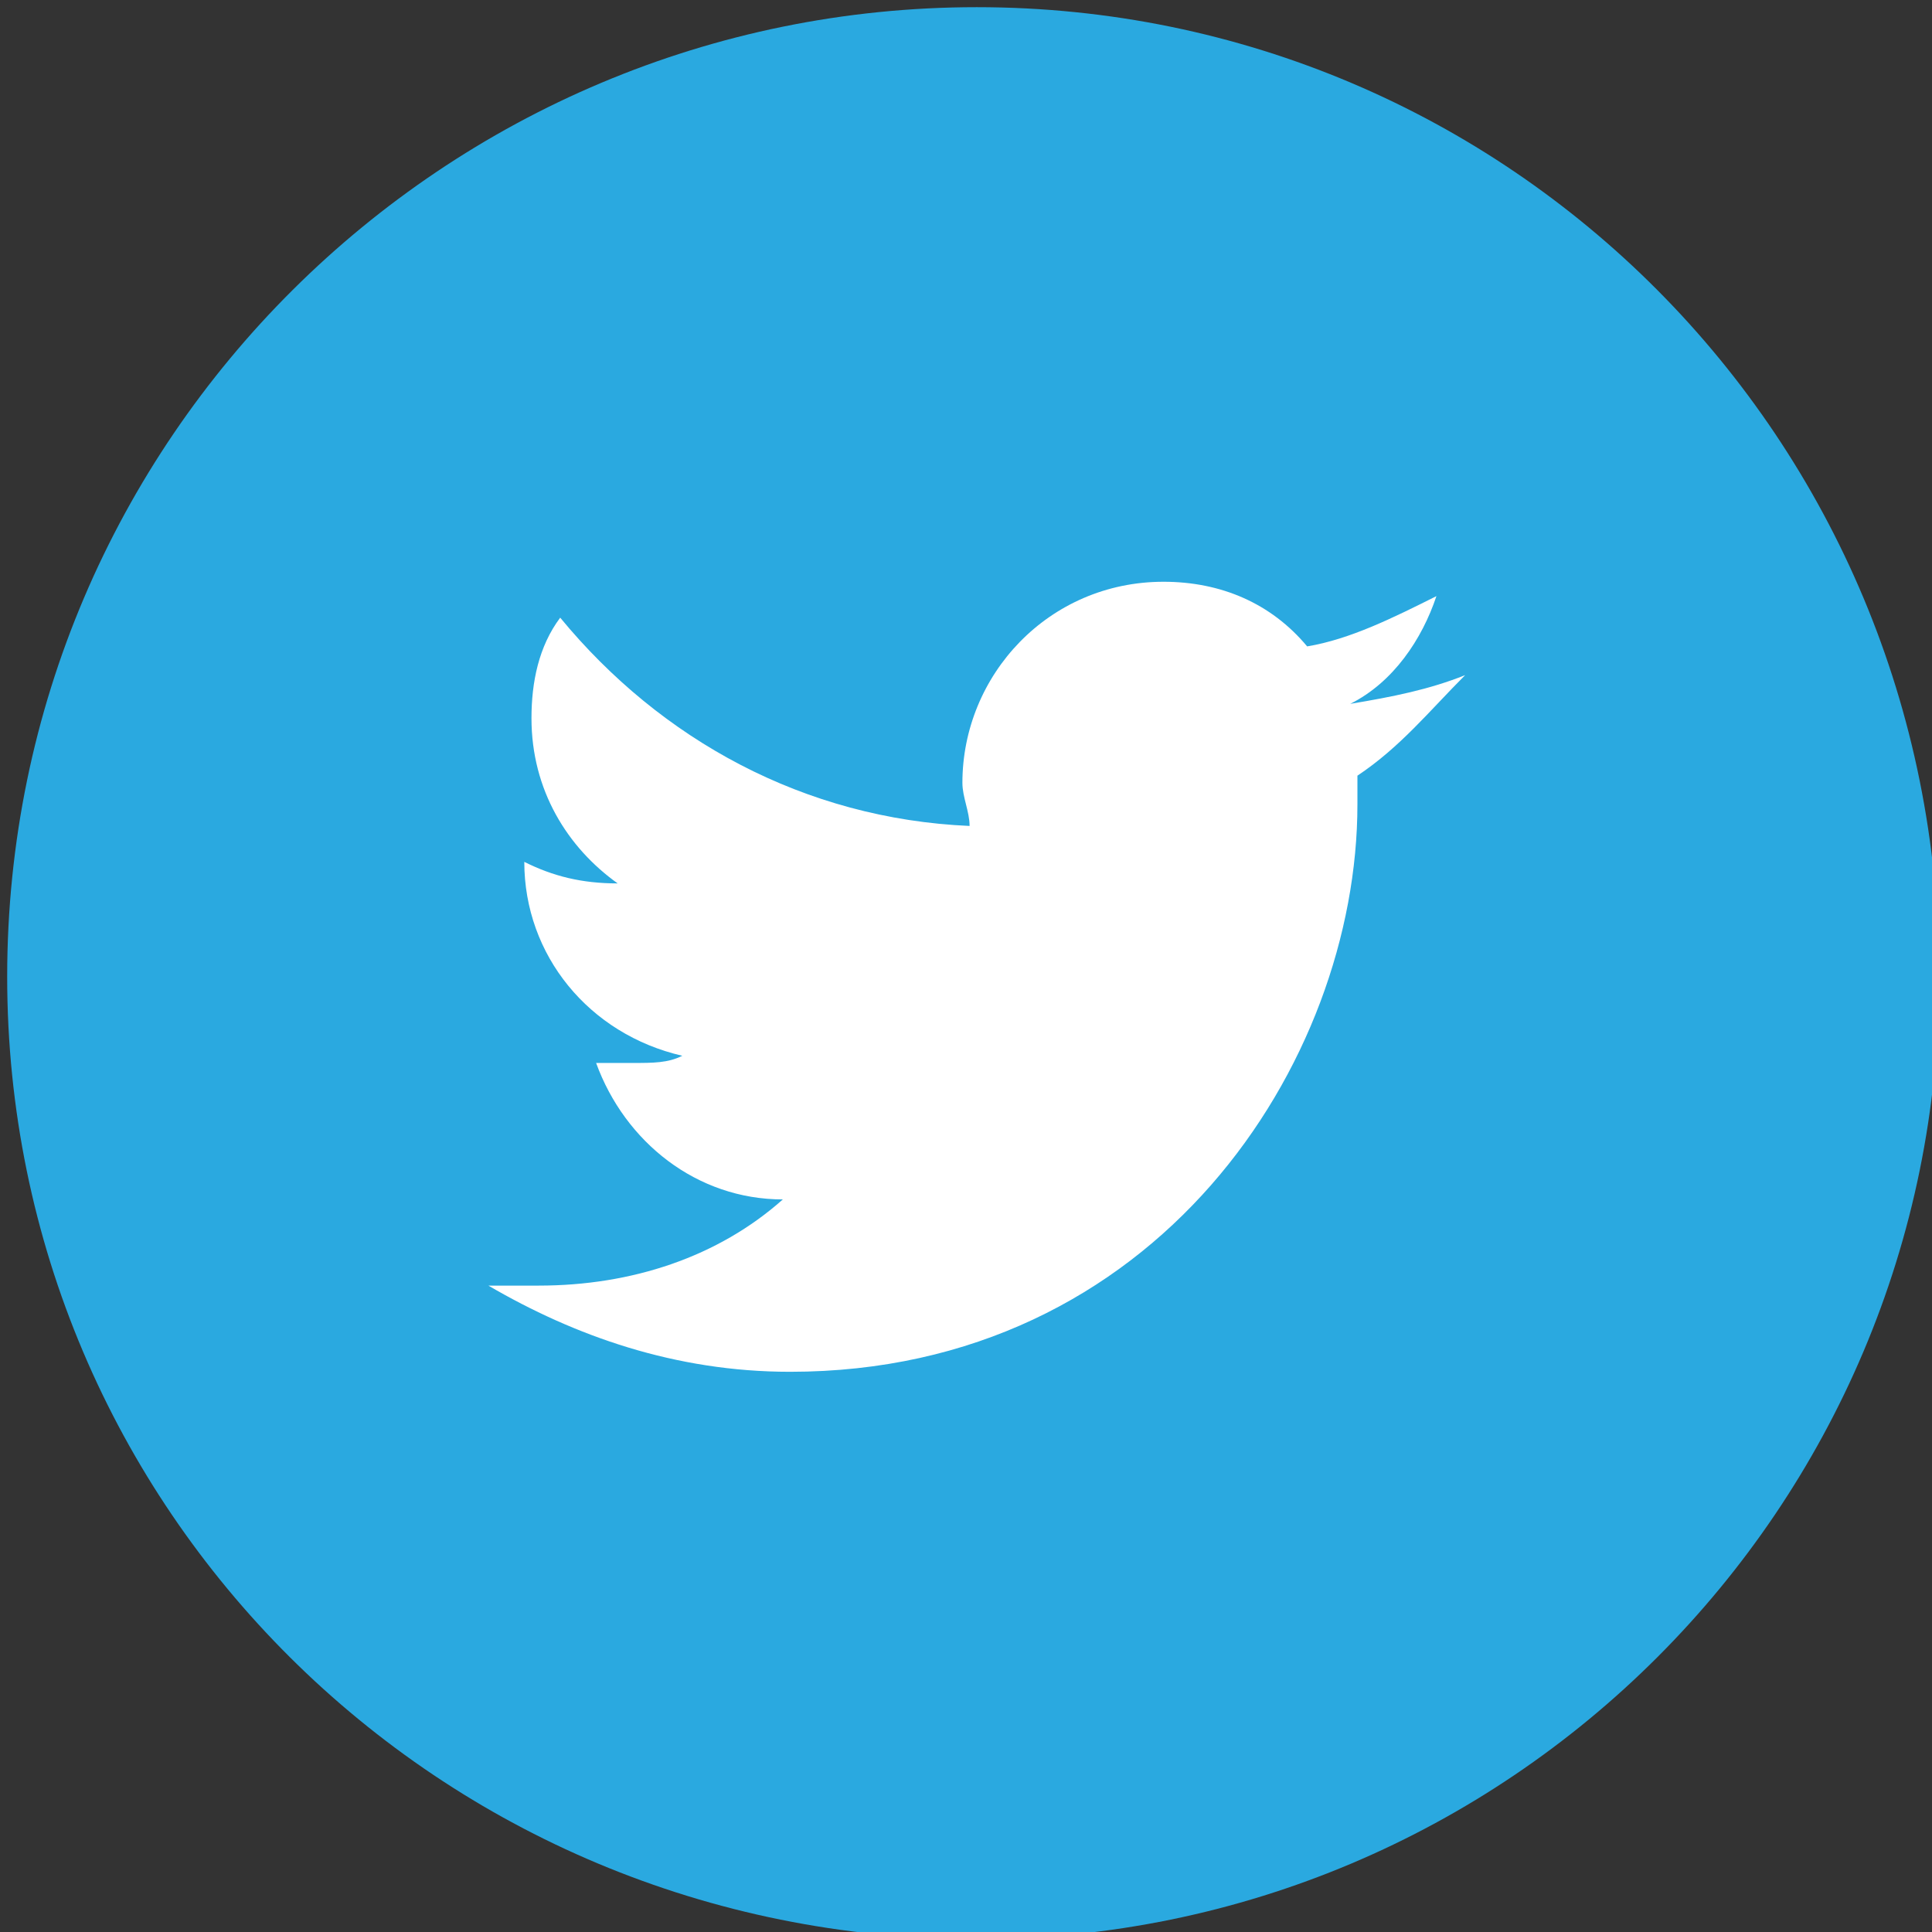
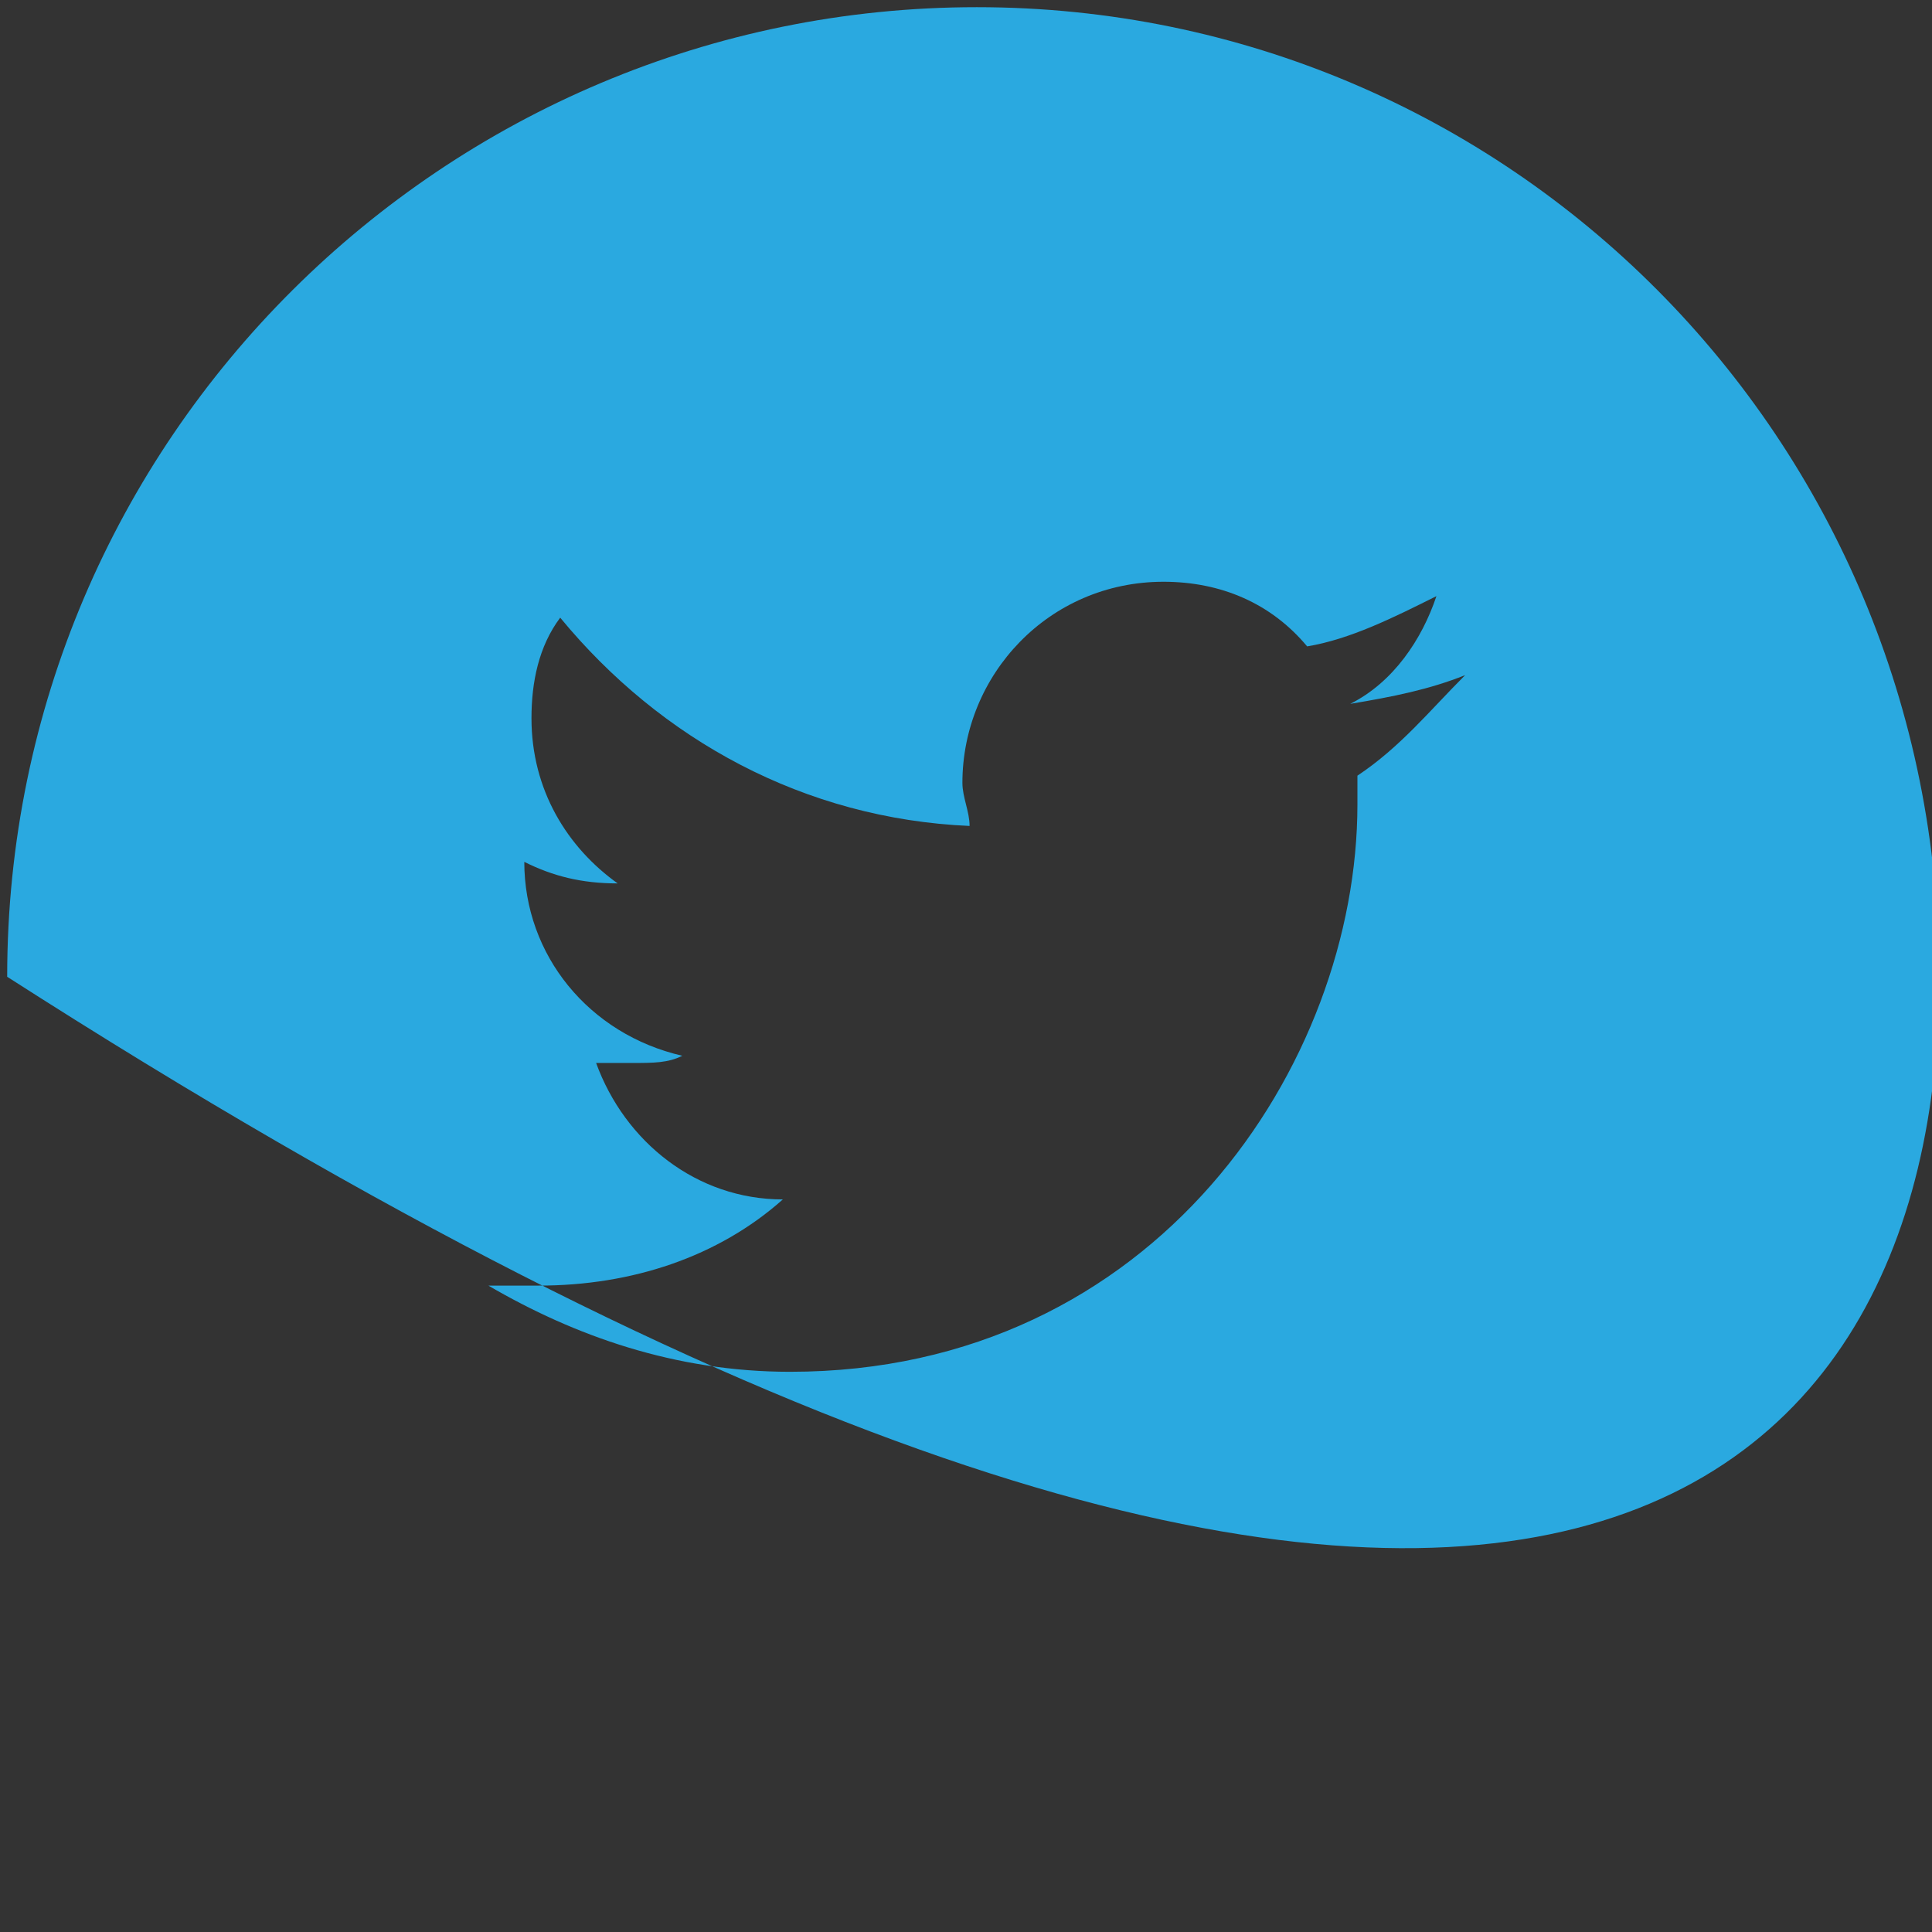
<svg xmlns="http://www.w3.org/2000/svg" version="1.1" x="0px" y="0px" width="26.9px" height="26.9px" viewBox="0 0 26.9 26.9" style="enable-background:new 0 0 26.9 26.9;" xml:space="preserve">
  <rect x="0" y="0" width="26.9" height="26.9" fill="#333333" stroke="none" />
  <style type="text/css">

	.st0{fill:#2AA9E0; cursor: pointer;}
	.st1{fill:#FFFFFF;cursor: pointer;}

</style>
  <g id="Layer_2">
-     <rect x="5.1" y="5.1" class="st1" width="16.9" height="16.9" />
-   </g>
+     </g>
  <g id="Layer_1">
-     <path class="st0" d="M13.6,0.1c-7.4,0-13.5,6-13.5,13.5C0.1,21,6.1,27,13.6,27C21,27,27,21,27,13.6C27,6.1,21,0.1,13.6,0.1z    M18.9,10.8c0,0.1,0,0.2,0,0.4c0,3.6-2.8,7.9-7.9,7.9c-1.6,0-3-0.5-4.2-1.2c0.2,0,0.4,0,0.7,0c1.3,0,2.5-0.4,3.4-1.2   c-1.2,0-2.2-0.8-2.6-1.9c0.2,0,0.3,0,0.5,0c0.3,0,0.5,0,0.7-0.1c-1.3-0.3-2.2-1.4-2.2-2.7c0,0,0,0,0,0c0.4,0.2,0.8,0.3,1.3,0.3   c-0.7-0.5-1.2-1.3-1.2-2.3c0-0.5,0.1-1,0.4-1.4c1.4,1.7,3.4,2.8,5.7,2.9c0-0.2-0.1-0.4-0.1-0.6c0-1.5,1.2-2.8,2.8-2.8   c0.8,0,1.5,0.3,2,0.9c0.6-0.1,1.2-0.4,1.8-0.7c-0.2,0.6-0.6,1.2-1.2,1.5c0.6-0.1,1.1-0.2,1.6-0.4C19.9,9.9,19.5,10.4,18.9,10.8z" />
+     <path class="st0" d="M13.6,0.1c-7.4,0-13.5,6-13.5,13.5C21,27,27,21,27,13.6C27,6.1,21,0.1,13.6,0.1z    M18.9,10.8c0,0.1,0,0.2,0,0.4c0,3.6-2.8,7.9-7.9,7.9c-1.6,0-3-0.5-4.2-1.2c0.2,0,0.4,0,0.7,0c1.3,0,2.5-0.4,3.4-1.2   c-1.2,0-2.2-0.8-2.6-1.9c0.2,0,0.3,0,0.5,0c0.3,0,0.5,0,0.7-0.1c-1.3-0.3-2.2-1.4-2.2-2.7c0,0,0,0,0,0c0.4,0.2,0.8,0.3,1.3,0.3   c-0.7-0.5-1.2-1.3-1.2-2.3c0-0.5,0.1-1,0.4-1.4c1.4,1.7,3.4,2.8,5.7,2.9c0-0.2-0.1-0.4-0.1-0.6c0-1.5,1.2-2.8,2.8-2.8   c0.8,0,1.5,0.3,2,0.9c0.6-0.1,1.2-0.4,1.8-0.7c-0.2,0.6-0.6,1.2-1.2,1.5c0.6-0.1,1.1-0.2,1.6-0.4C19.9,9.9,19.5,10.4,18.9,10.8z" />
  </g>
</svg>